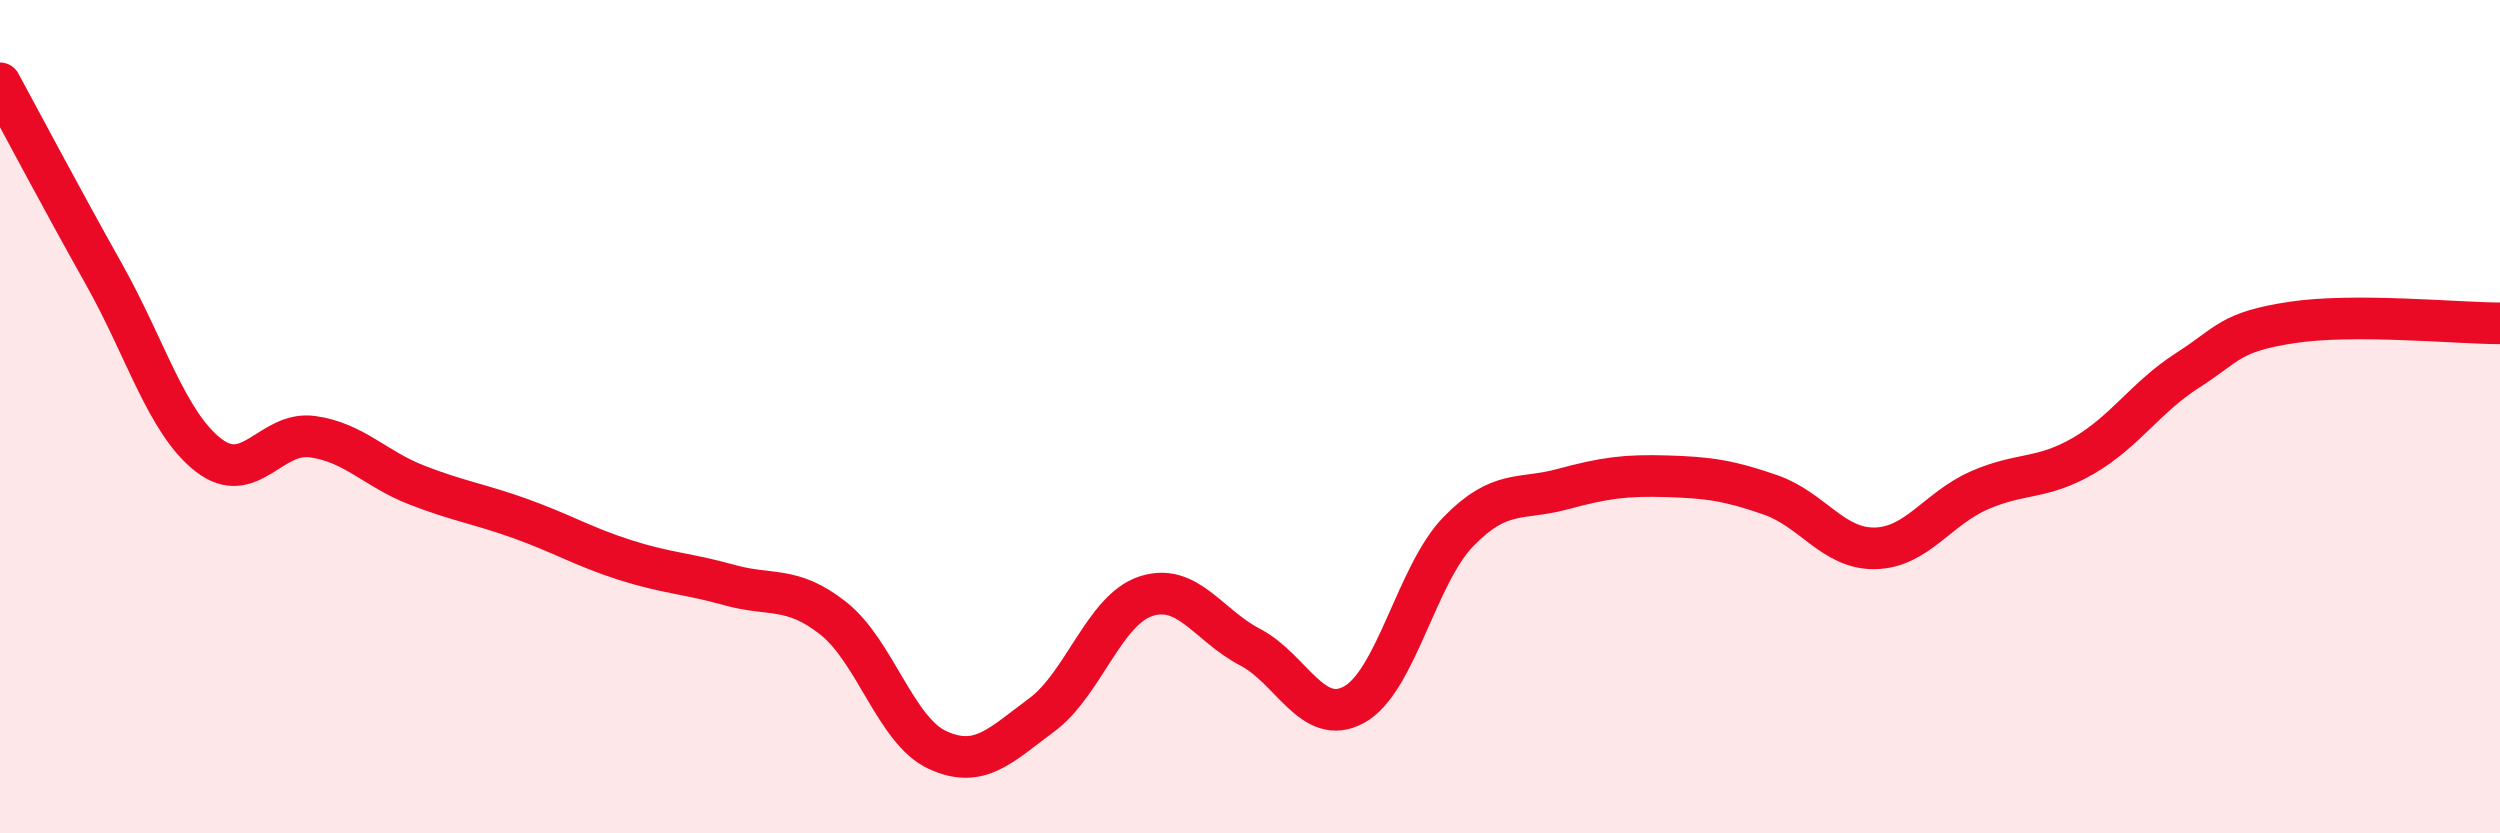
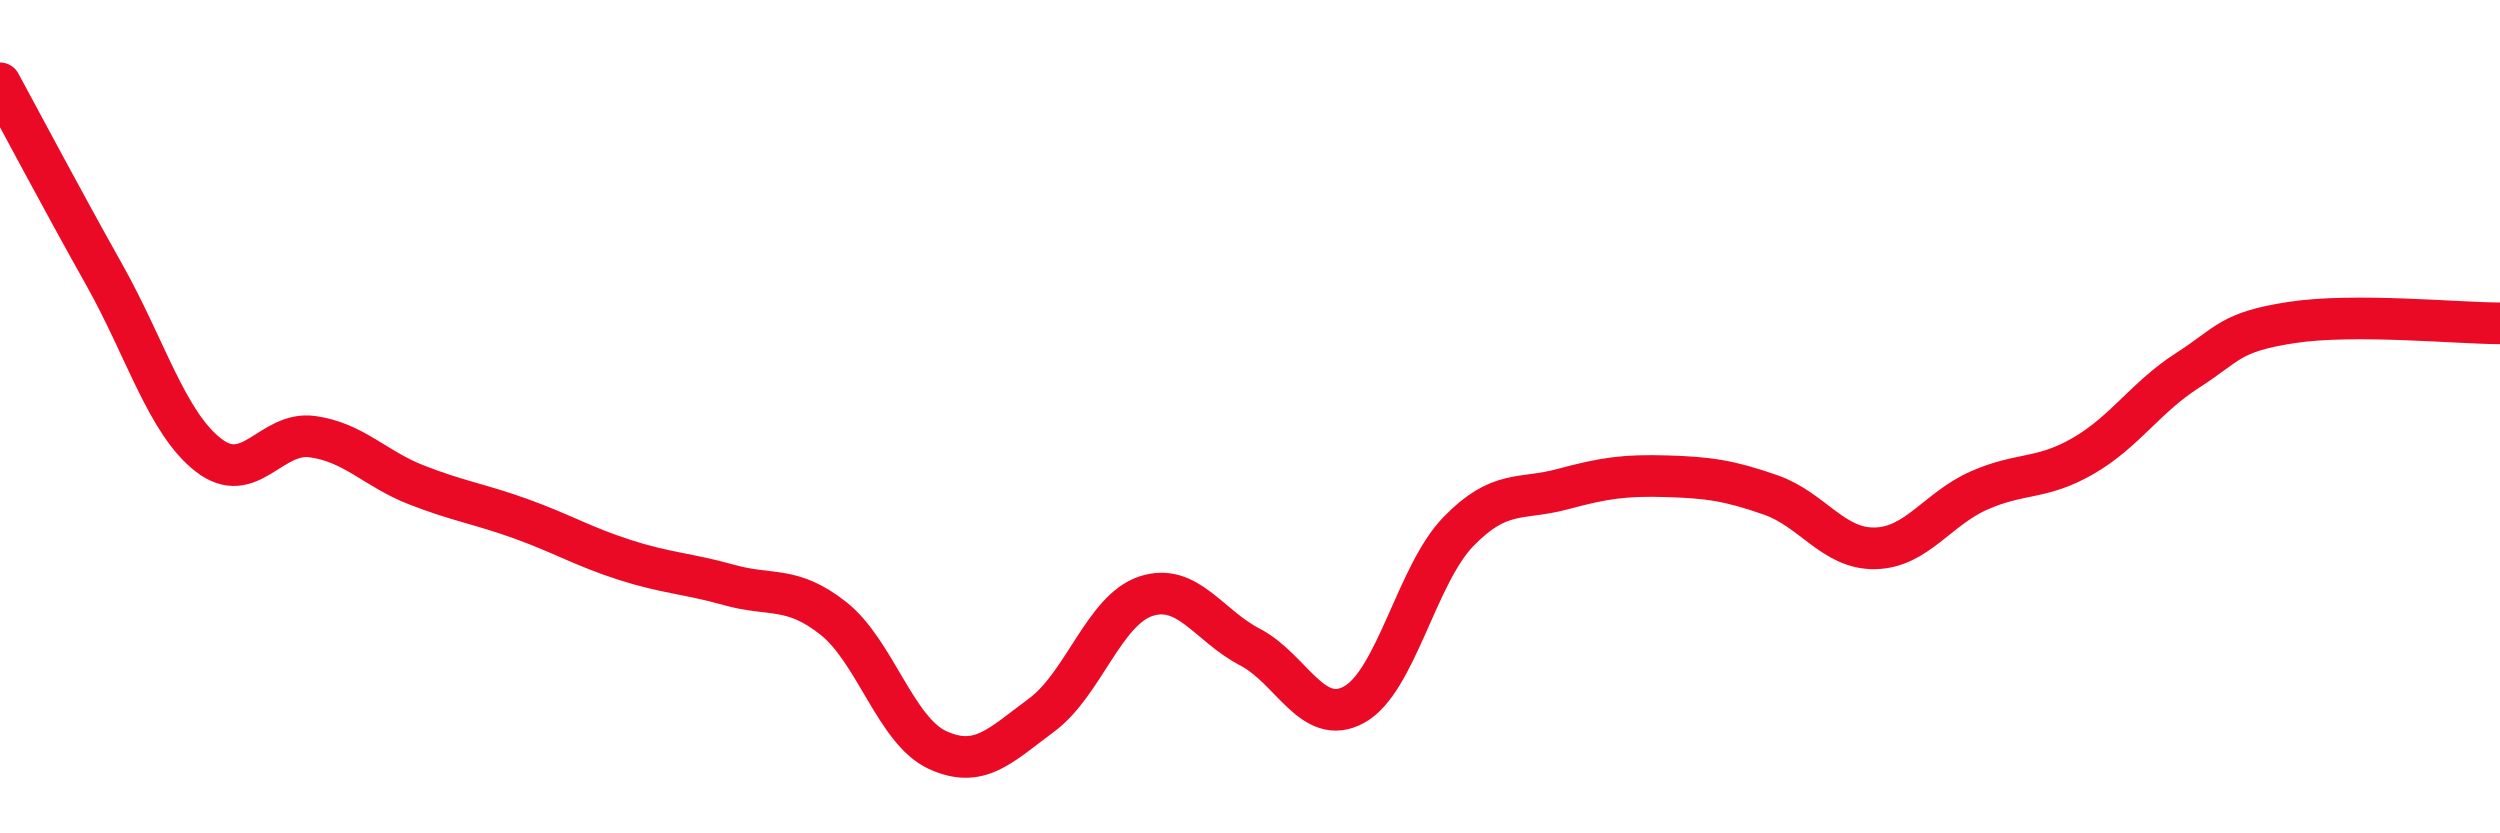
<svg xmlns="http://www.w3.org/2000/svg" width="60" height="20" viewBox="0 0 60 20">
-   <path d="M 0,2 C 0.5,2.92 1.5,4.81 2.5,6.59 C 3.5,8.37 4,10.14 5,10.92 C 6,11.7 6.5,10.34 7.5,10.48 C 8.5,10.62 9,11.25 10,11.64 C 11,12.03 11.5,12.09 12.5,12.45 C 13.5,12.81 14,13.12 15,13.44 C 16,13.76 16.5,13.76 17.5,14.04 C 18.5,14.32 19,14.05 20,14.84 C 21,15.63 21.5,17.54 22.5,18 C 23.5,18.46 24,17.9 25,17.16 C 26,16.42 26.5,14.64 27.5,14.31 C 28.5,13.98 29,15.01 30,15.53 C 31,16.05 31.5,17.46 32.5,16.91 C 33.5,16.36 34,13.79 35,12.76 C 36,11.73 36.5,12.01 37.5,11.74 C 38.5,11.47 39,11.4 40,11.43 C 41,11.46 41.5,11.53 42.5,11.88 C 43.5,12.23 44,13.18 45,13.16 C 46,13.14 46.5,12.21 47.5,11.77 C 48.5,11.33 49,11.52 50,10.94 C 51,10.36 51.5,9.53 52.5,8.89 C 53.5,8.25 53.5,7.97 55,7.74 C 56.5,7.51 59,7.76 60,7.76L60 20L0 20Z" fill="#EB0A25" opacity="0.1" stroke-linecap="round" stroke-linejoin="round" />
  <path d="M 0,2 C 0.5,2.92 1.5,4.81 2.5,6.59 C 3.5,8.37 4,10.14 5,10.92 C 6,11.7 6.5,10.34 7.5,10.48 C 8.5,10.62 9,11.25 10,11.64 C 11,12.03 11.5,12.09 12.5,12.45 C 13.5,12.81 14,13.12 15,13.44 C 16,13.76 16.5,13.76 17.5,14.04 C 18.5,14.32 19,14.05 20,14.84 C 21,15.63 21.5,17.54 22.5,18 C 23.5,18.46 24,17.9 25,17.16 C 26,16.42 26.5,14.64 27.5,14.31 C 28.5,13.98 29,15.01 30,15.53 C 31,16.05 31.5,17.46 32.5,16.91 C 33.5,16.36 34,13.79 35,12.76 C 36,11.73 36.5,12.01 37.5,11.74 C 38.5,11.47 39,11.4 40,11.43 C 41,11.46 41.5,11.53 42.5,11.88 C 43.5,12.23 44,13.18 45,13.16 C 46,13.14 46.5,12.21 47.5,11.77 C 48.5,11.33 49,11.52 50,10.94 C 51,10.36 51.5,9.53 52.5,8.89 C 53.5,8.25 53.5,7.97 55,7.74 C 56.5,7.51 59,7.76 60,7.76" stroke="#EB0A25" stroke-width="1" fill="none" stroke-linecap="round" stroke-linejoin="round" />
</svg>